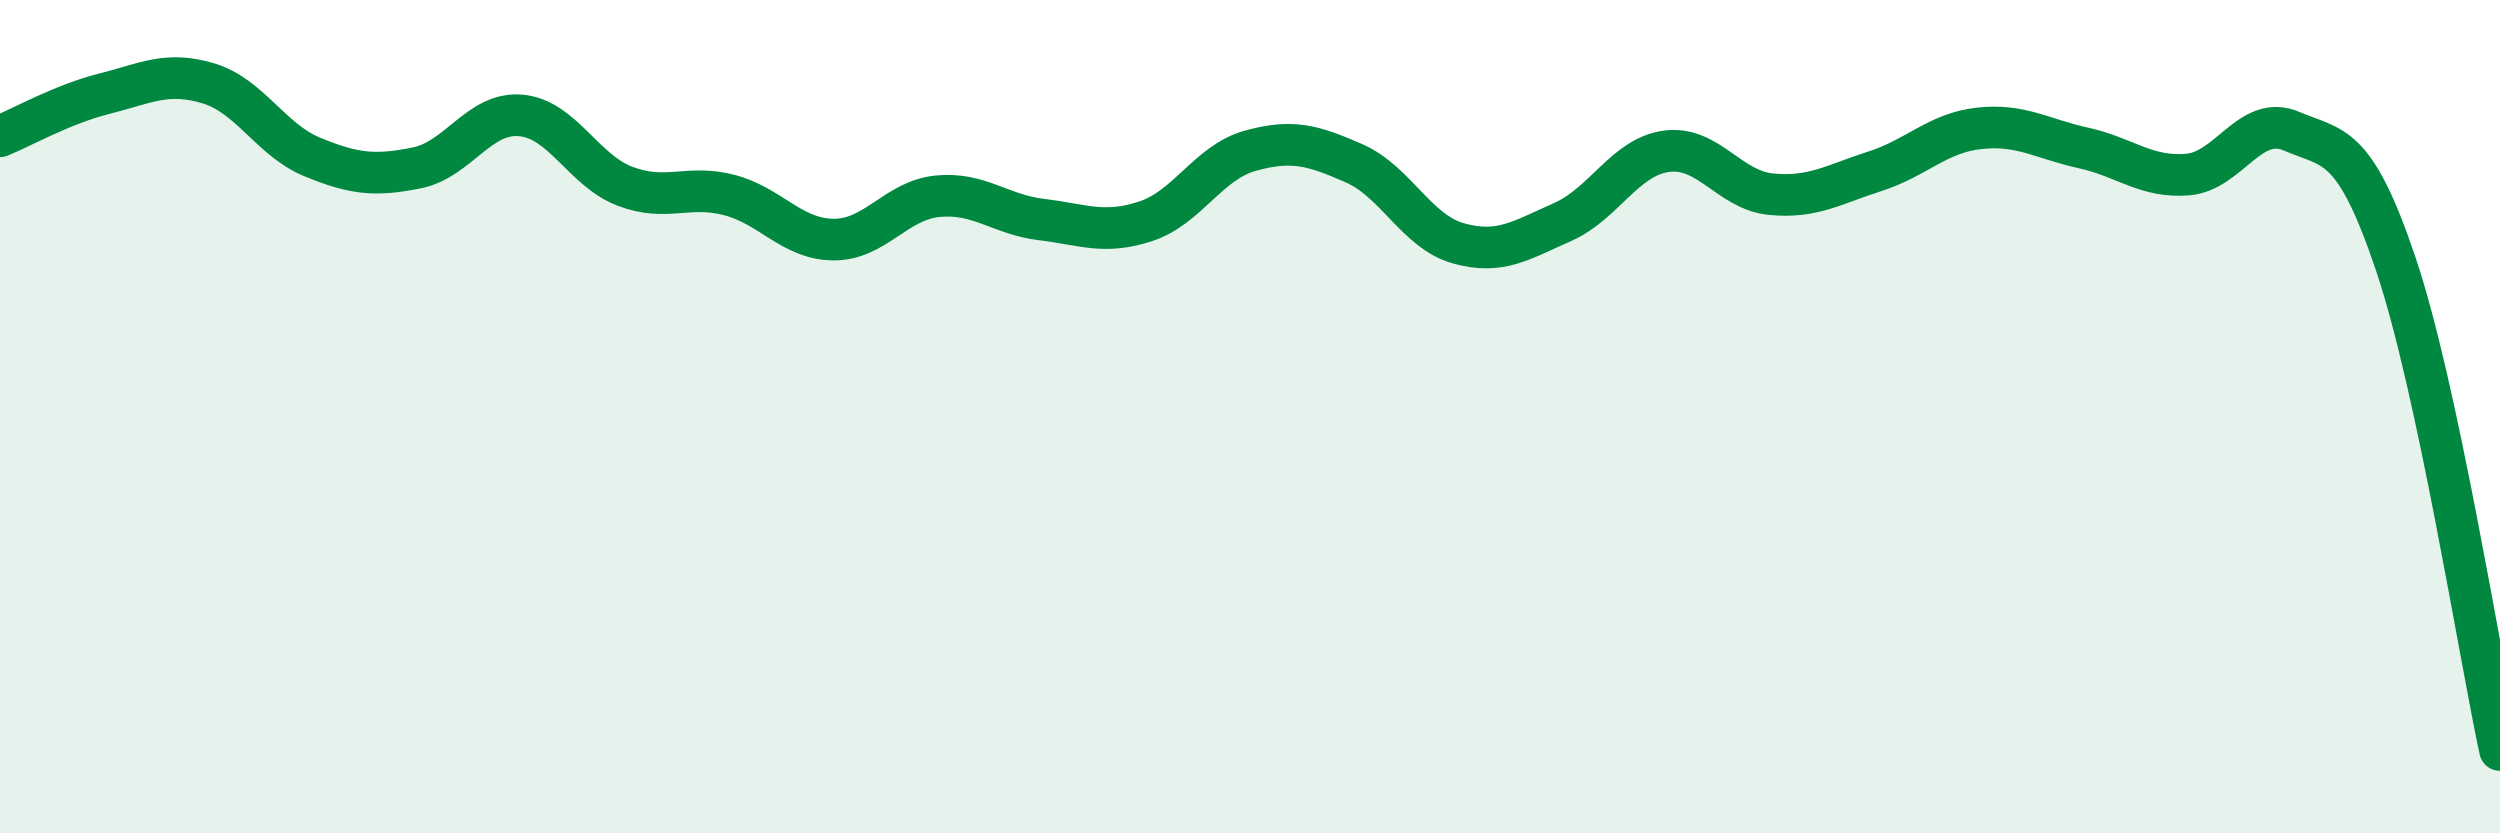
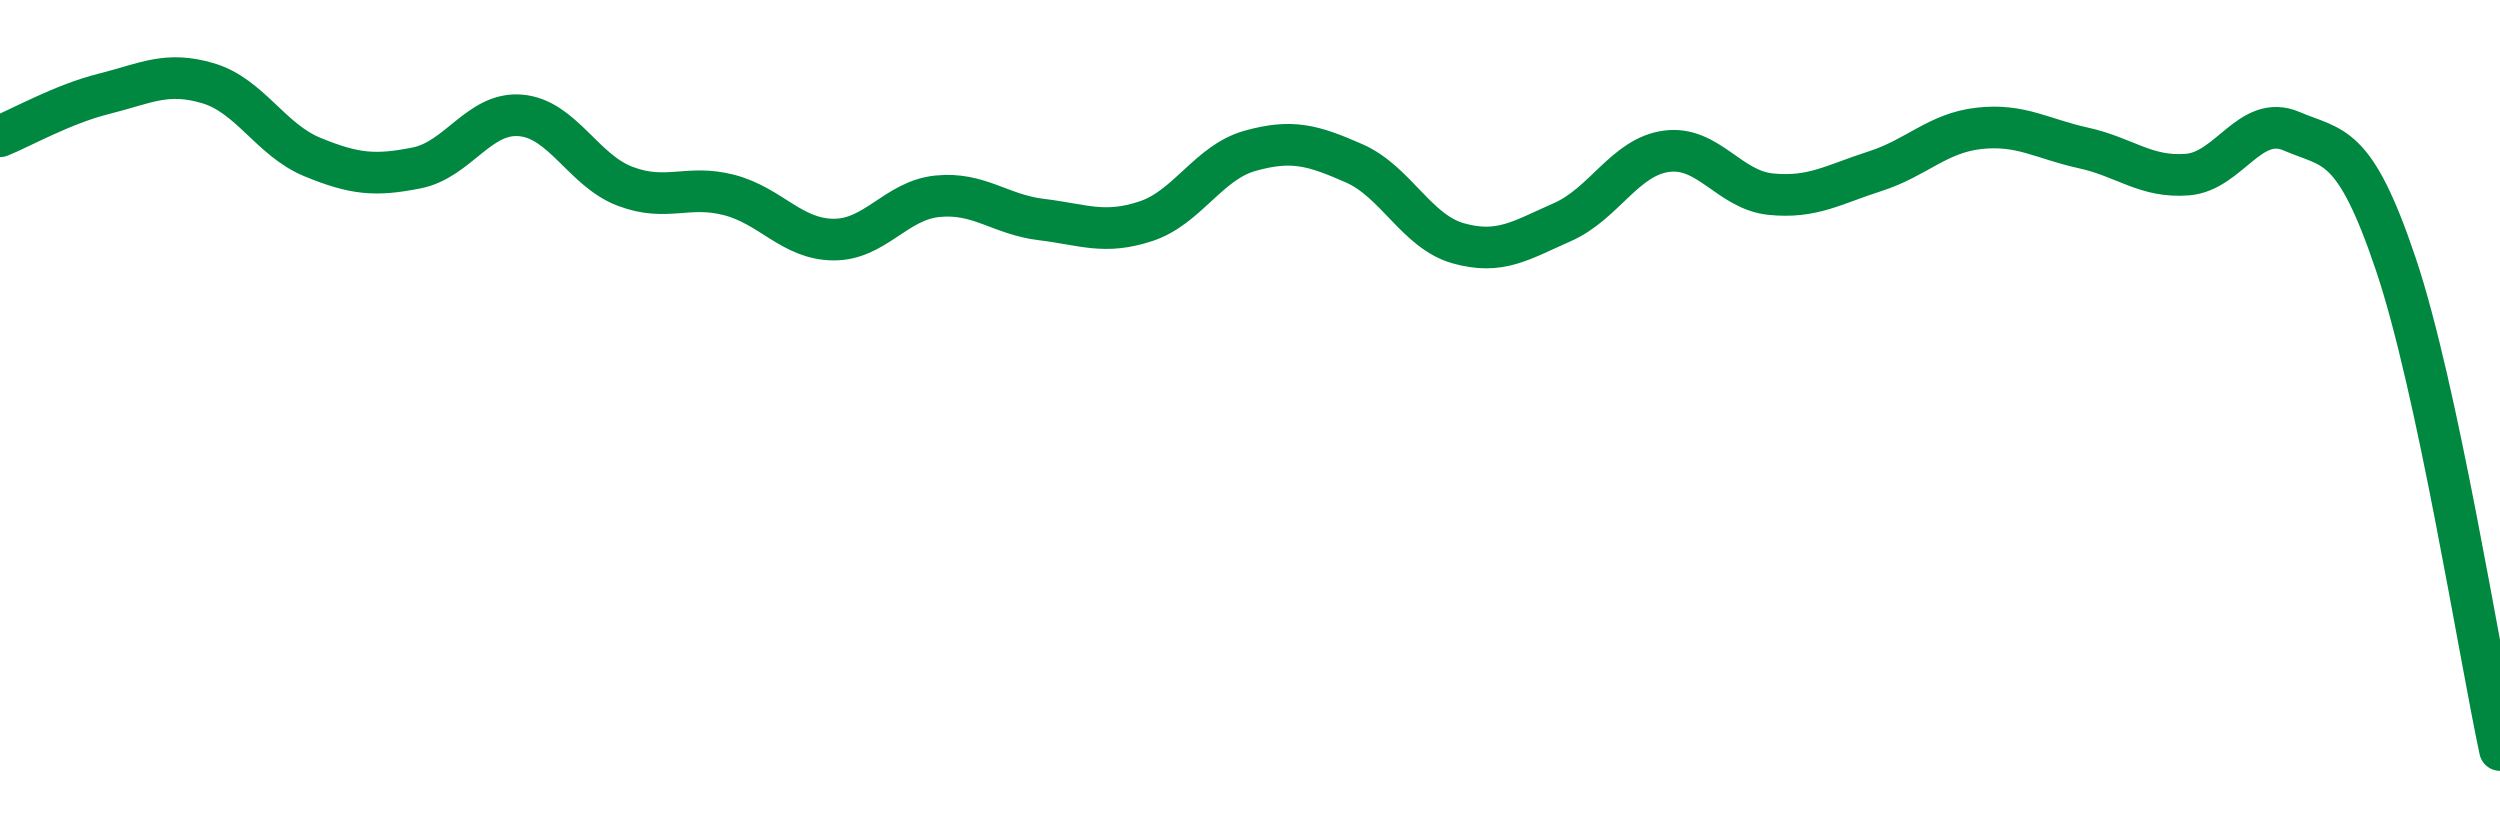
<svg xmlns="http://www.w3.org/2000/svg" width="60" height="20" viewBox="0 0 60 20">
-   <path d="M 0,3.27 C 0.5,3.07 1.5,2.5 2.5,2.25 C 3.5,2 4,1.7 5,2 C 6,2.3 6.5,3.36 7.5,3.77 C 8.5,4.18 9,4.23 10,4.03 C 11,3.83 11.5,2.68 12.5,2.77 C 13.5,2.86 14,4.09 15,4.47 C 16,4.85 16.5,4.42 17.5,4.68 C 18.5,4.94 19,5.74 20,5.75 C 21,5.76 21.5,4.81 22.5,4.71 C 23.5,4.61 24,5.15 25,5.27 C 26,5.39 26.5,5.64 27.5,5.31 C 28.5,4.98 29,3.9 30,3.62 C 31,3.34 31.5,3.48 32.5,3.92 C 33.5,4.36 34,5.56 35,5.84 C 36,6.12 36.5,5.77 37.5,5.33 C 38.5,4.89 39,3.76 40,3.63 C 41,3.5 41.5,4.56 42.5,4.66 C 43.5,4.76 44,4.43 45,4.11 C 46,3.79 46.5,3.19 47.5,3.08 C 48.5,2.97 49,3.33 50,3.55 C 51,3.77 51.5,4.27 52.5,4.19 C 53.5,4.11 54,2.72 55,3.15 C 56,3.58 56.5,3.37 57.5,6.34 C 58.5,9.31 59.5,15.67 60,18L60 20L0 20Z" fill="#008740" opacity="0.1" stroke-linecap="round" stroke-linejoin="round" />
  <path d="M 0,3.27 C 0.5,3.07 1.5,2.5 2.5,2.25 C 3.5,2 4,1.7 5,2 C 6,2.3 6.5,3.36 7.5,3.77 C 8.5,4.18 9,4.23 10,4.03 C 11,3.83 11.5,2.68 12.5,2.77 C 13.5,2.86 14,4.09 15,4.47 C 16,4.85 16.5,4.42 17.5,4.68 C 18.5,4.94 19,5.74 20,5.75 C 21,5.76 21.5,4.81 22.5,4.71 C 23.5,4.61 24,5.15 25,5.27 C 26,5.39 26.5,5.64 27.5,5.31 C 28.5,4.98 29,3.9 30,3.62 C 31,3.34 31.5,3.48 32.5,3.92 C 33.5,4.36 34,5.56 35,5.84 C 36,6.12 36.5,5.77 37.5,5.33 C 38.5,4.89 39,3.76 40,3.63 C 41,3.5 41.5,4.56 42.5,4.66 C 43.5,4.76 44,4.43 45,4.11 C 46,3.79 46.5,3.19 47.5,3.08 C 48.5,2.97 49,3.33 50,3.55 C 51,3.77 51.5,4.27 52.5,4.19 C 53.5,4.11 54,2.72 55,3.15 C 56,3.58 56.5,3.37 57.5,6.34 C 58.5,9.31 59.5,15.67 60,18" stroke="#008740" stroke-width="1" fill="none" stroke-linecap="round" stroke-linejoin="round" />
</svg>